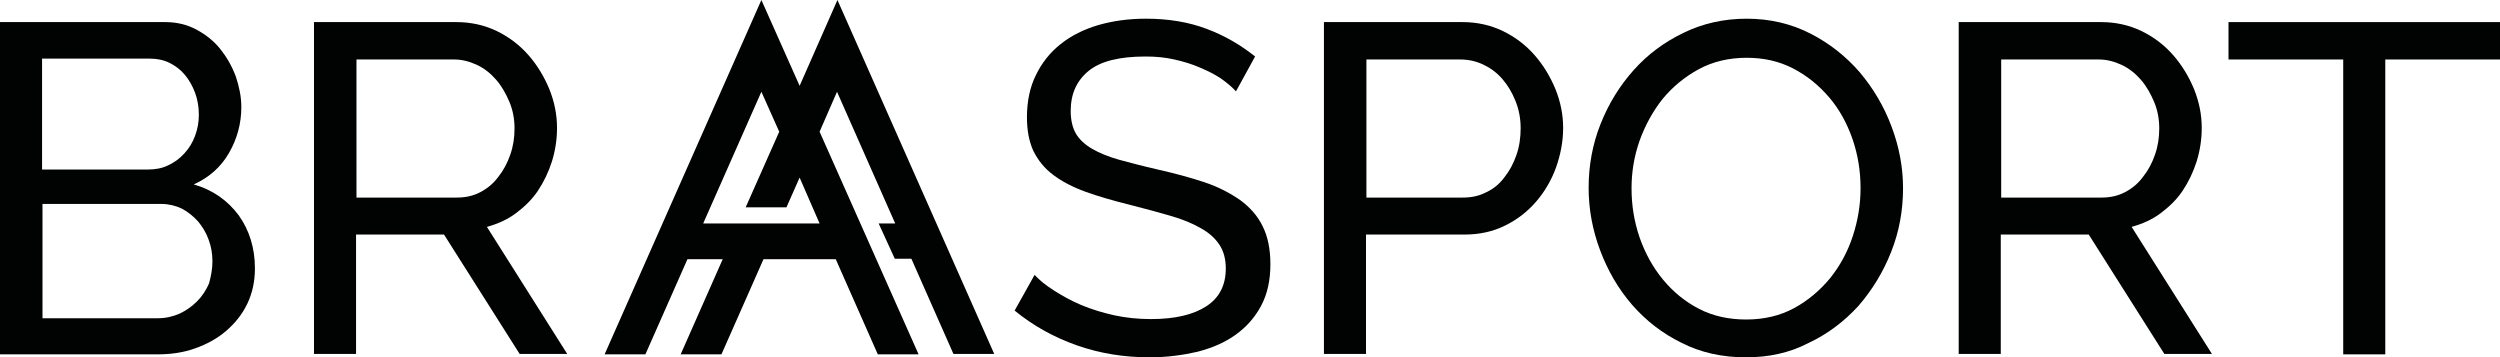
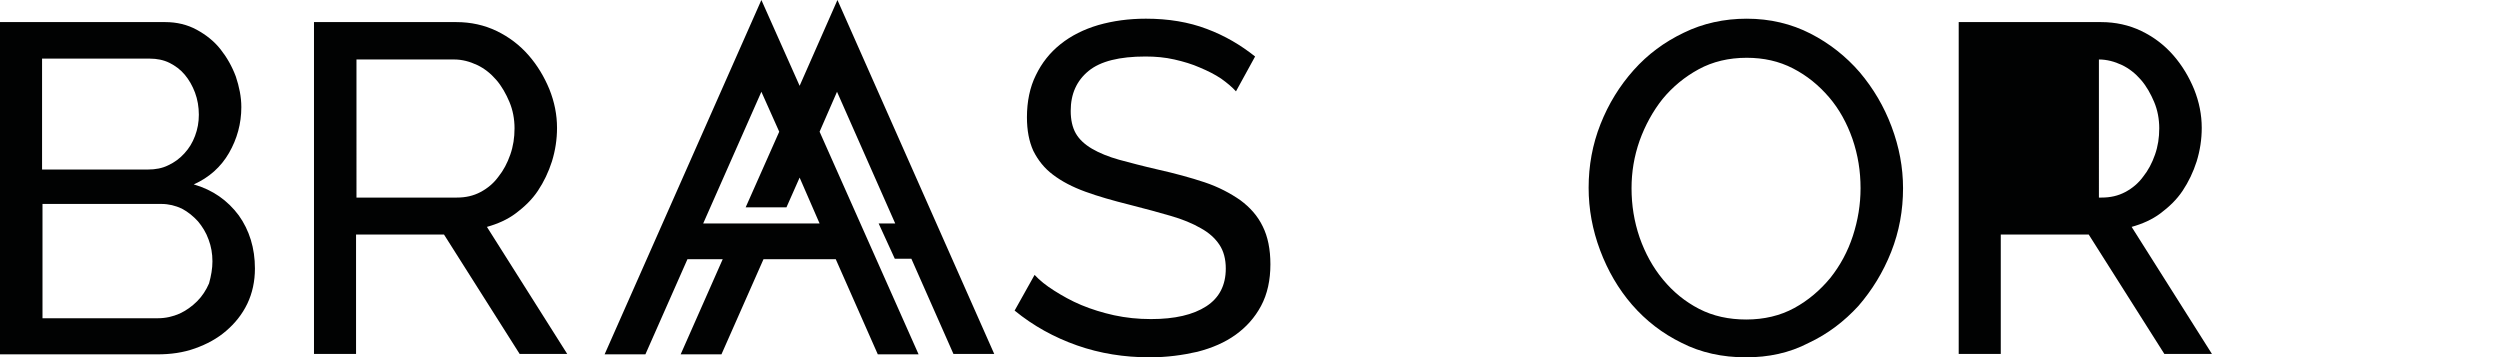
<svg xmlns="http://www.w3.org/2000/svg" id="Layer_1" x="0px" y="0px" viewBox="0 0 588.4 84.1" style="enable-background:new 0 0 588.4 84.1;" xml:space="preserve">
  <style type="text/css">	.st0{fill:#010202;}</style>
  <g>
    <path class="st0" d="M290.9,21.5c-0.9-1-2.1-2-3.5-3c-1.5-1-3.1-1.8-5-2.6c-1.8-0.8-3.8-1.4-6-1.9c-2.2-0.5-4.4-0.7-6.8-0.7  c-6.1,0-10.6,1.1-13.4,3.4c-2.8,2.3-4.2,5.4-4.2,9.4c0,2.1,0.4,3.9,1.2,5.3c0.8,1.4,2.1,2.6,3.8,3.6c1.7,1,3.9,1.9,6.4,2.6  c2.6,0.7,5.6,1.5,9.1,2.3c4,0.9,7.7,1.9,11,3c3.3,1.1,6.1,2.6,8.4,4.2c2.3,1.7,4.1,3.7,5.3,6.2c1.2,2.4,1.8,5.4,1.8,8.9  c0,3.7-0.7,7-2.2,9.8c-1.5,2.8-3.5,5-6,6.8c-2.5,1.8-5.5,3.1-9,4c-3.5,0.8-7.2,1.3-11.2,1.3c-6,0-11.7-0.9-17.1-2.8  c-5.4-1.9-10.3-4.6-14.7-8.2l4.7-8.4c1.2,1.3,2.7,2.5,4.6,3.7c1.9,1.2,4,2.4,6.4,3.4c2.4,1,5,1.8,7.7,2.4c2.8,0.6,5.6,0.9,8.7,0.9  c5.6,0,9.9-1,13-3c3.1-2,4.6-5,4.6-8.9c0-2.2-0.5-4.1-1.5-5.6c-1-1.5-2.4-2.8-4.4-3.9c-1.9-1.1-4.3-2.1-7.1-2.9  c-2.8-0.8-6-1.7-9.6-2.6c-4-1-7.5-2-10.5-3.1c-3-1.1-5.5-2.4-7.6-4c-2-1.5-3.5-3.4-4.6-5.6c-1-2.2-1.5-4.8-1.5-7.9  c0-3.7,0.7-7.1,2.1-9.9c1.4-2.9,3.3-5.3,5.8-7.3c2.5-2,5.5-3.5,8.9-4.5c3.5-1,7.2-1.5,11.2-1.5c5.3,0,10.1,0.8,14.3,2.4  c4.3,1.6,8,3.8,11.4,6.5L290.9,21.5z" />
    <path class="st0" d="M410.9,84.1c-5.5,0-10.6-1.1-15.1-3.4c-4.5-2.2-8.4-5.2-11.7-9c-3.2-3.7-5.7-8-7.5-12.8  c-1.8-4.8-2.7-9.7-2.7-14.7c0-5.2,0.9-10.2,2.8-15c1.9-4.8,4.5-9,7.8-12.7c3.3-3.7,7.2-6.6,11.8-8.8c4.5-2.2,9.5-3.3,14.8-3.3  c5.5,0,10.5,1.2,15,3.5c4.5,2.3,8.4,5.4,11.6,9.1c3.2,3.8,5.7,8,7.5,12.8c1.8,4.8,2.7,9.6,2.7,14.5c0,5.2-0.9,10.2-2.8,15  c-1.9,4.8-4.5,9-7.7,12.7c-3.3,3.6-7.2,6.6-11.7,8.7C421.1,83.1,416.2,84.1,410.9,84.1z M384,44.3c0,4,0.6,7.8,1.9,11.6  c1.3,3.7,3.1,7,5.5,9.9c2.4,2.9,5.2,5.2,8.5,6.9c3.3,1.7,7,2.5,11.1,2.5c4.2,0,8-0.9,11.3-2.7c3.3-1.8,6.1-4.2,8.5-7.1  c2.3-2.9,4.1-6.2,5.3-9.9c1.2-3.7,1.8-7.4,1.8-11.2c0-4-0.6-7.8-1.9-11.6c-1.3-3.7-3.1-7-5.5-9.8c-2.4-2.8-5.2-5.1-8.5-6.8  c-3.3-1.7-6.9-2.5-10.9-2.5c-4.2,0-8,0.9-11.3,2.7c-3.3,1.8-6.1,4.1-8.5,7c-2.3,2.9-4.1,6.2-5.4,9.8C384.6,36.8,384,40.5,384,44.3z  " />
-     <path class="st0" d="M588.4,14h-27v69.4h-9.9V14h-27V5.2h63.9V14z" />
    <path class="st0" d="M60,63.2c0,3-0.6,5.8-1.8,8.3c-1.2,2.5-2.9,4.6-5,6.4c-2.1,1.8-4.5,3.1-7.3,4.1c-2.8,1-5.7,1.4-8.9,1.4H0V5.2  h38.9c2.7,0,5.2,0.6,7.4,1.8c2.2,1.2,4.1,2.7,5.6,4.6c1.5,1.9,2.7,4,3.6,6.4c0.8,2.4,1.3,4.8,1.3,7.2c0,3.9-1,7.5-2.9,10.8  s-4.7,5.8-8.3,7.4c4.5,1.3,8,3.8,10.6,7.3C58.7,54.2,60,58.4,60,63.2z M9.9,13.8v26.1h24.9c1.8,0,3.4-0.3,4.8-1  c1.5-0.7,2.7-1.6,3.8-2.8c1.1-1.2,1.9-2.5,2.5-4.1c0.6-1.6,0.9-3.2,0.9-5c0-1.8-0.3-3.6-0.9-5.2c-0.6-1.6-1.4-3-2.4-4.2  c-1-1.2-2.2-2.1-3.6-2.8c-1.4-0.7-3-1-4.6-1H9.9z M50,61.5c0-1.8-0.3-3.5-0.9-5.1c-0.6-1.7-1.5-3.1-2.5-4.3c-1.1-1.2-2.3-2.2-3.8-3  c-1.5-0.7-3.1-1.1-4.8-1.1h-28v26.9h27.2c1.8,0,3.5-0.4,5.1-1.1c1.5-0.7,2.9-1.7,4.1-2.9c1.2-1.2,2.1-2.6,2.8-4.2  C49.7,64.9,50,63.2,50,61.5z" />
    <path class="st0" d="M73.9,83.4V5.2h33.5c3.4,0,6.6,0.7,9.5,2.1c2.9,1.4,5.4,3.3,7.5,5.7c2.1,2.4,3.7,5.1,4.9,8  c1.2,3,1.8,6,1.8,9.1c0,2.7-0.4,5.3-1.2,7.9c-0.8,2.5-1.9,4.8-3.3,6.9c-1.4,2.1-3.2,3.8-5.2,5.3c-2,1.5-4.3,2.5-6.8,3.2l18.9,29.9  h-11.2l-17.8-28.1H83.8v28.1H73.9z M83.8,46.5h23.7c2.1,0,3.9-0.4,5.6-1.3c1.7-0.9,3.1-2.1,4.2-3.6c1.2-1.5,2.1-3.2,2.8-5.2  c0.7-2,1-4,1-6.2c0-2.2-0.4-4.3-1.2-6.2c-0.8-1.9-1.8-3.7-3.1-5.2c-1.3-1.5-2.8-2.7-4.5-3.5c-1.7-0.8-3.5-1.3-5.4-1.3h-23V46.5z" />
    <path class="st0" d="M210.6,60.9h3.9l9.9,22.4h9.6L197.1,0l-8.9,20.2L179.2,0l-36.9,83.4h9.6l9.9-22.4h8.3l-9.9,22.4h9.6l9.9-22.4  h17l9.9,22.4h9.6L192.9,31l4.1-9.4l13.7,31h-3.9L210.6,60.9z M192.9,52.6h-27.4l13.7-31l4.2,9.4l-7.9,17.8h9.6l3.1-7L192.9,52.6z" />
-     <path class="st0" d="M461,83.4V5.2h33.5c3.4,0,6.6,0.7,9.5,2.1s5.4,3.3,7.5,5.7c2.1,2.4,3.7,5.1,4.9,8c1.2,3,1.8,6,1.8,9.1  c0,2.7-0.4,5.3-1.2,7.9c-0.8,2.5-1.9,4.8-3.3,6.9c-1.4,2.1-3.2,3.8-5.2,5.3c-2,1.5-4.3,2.5-6.8,3.2l18.9,29.9h-11.2l-17.8-28.1  h-20.7v28.1H461z M470.9,46.5h23.7c2.1,0,3.9-0.4,5.6-1.3c1.7-0.9,3.1-2.1,4.2-3.6c1.2-1.5,2.1-3.2,2.8-5.2c0.7-2,1-4,1-6.2  c0-2.2-0.4-4.3-1.2-6.2c-0.8-1.9-1.8-3.7-3.1-5.2c-1.3-1.5-2.8-2.7-4.5-3.5c-1.7-0.8-3.5-1.3-5.4-1.3h-23V46.5z" />
-     <path class="st0" d="M311.6,83.4V5.2h32.6c3.4,0,6.6,0.7,9.5,2.1c2.9,1.4,5.4,3.3,7.5,5.7c2.1,2.4,3.7,5.1,4.9,8  c1.2,3,1.8,6,1.8,9.1c0,3.2-0.6,6.3-1.7,9.4c-1.1,3-2.7,5.7-4.7,8c-2,2.3-4.4,4.2-7.3,5.6c-2.8,1.4-6,2.1-9.4,2.1h-23.3v28.1H311.6  z M321.5,46.5h22.8c2.1,0,3.9-0.4,5.6-1.3c1.7-0.8,3.1-2,4.2-3.5c1.2-1.5,2.1-3.2,2.8-5.2c0.7-2,1-4.1,1-6.3c0-2.3-0.4-4.4-1.2-6.4  c-0.8-2-1.8-3.7-3.1-5.2c-1.3-1.5-2.8-2.6-4.5-3.4c-1.7-0.8-3.5-1.2-5.4-1.2h-22.1V46.5z" />
+     <path class="st0" d="M461,83.4V5.2h33.5c3.4,0,6.6,0.7,9.5,2.1s5.4,3.3,7.5,5.7c2.1,2.4,3.7,5.1,4.9,8c1.2,3,1.8,6,1.8,9.1  c0,2.7-0.4,5.3-1.2,7.9c-0.8,2.5-1.9,4.8-3.3,6.9c-1.4,2.1-3.2,3.8-5.2,5.3c-2,1.5-4.3,2.5-6.8,3.2l18.9,29.9h-11.2l-17.8-28.1  h-20.7v28.1H461z M470.9,46.5h23.7c2.1,0,3.9-0.4,5.6-1.3c1.7-0.9,3.1-2.1,4.2-3.6c1.2-1.5,2.1-3.2,2.8-5.2c0.7-2,1-4,1-6.2  c0-2.2-0.4-4.3-1.2-6.2c-0.8-1.9-1.8-3.7-3.1-5.2c-1.3-1.5-2.8-2.7-4.5-3.5c-1.7-0.8-3.5-1.3-5.4-1.3V46.5z" />
  </g>
</svg>